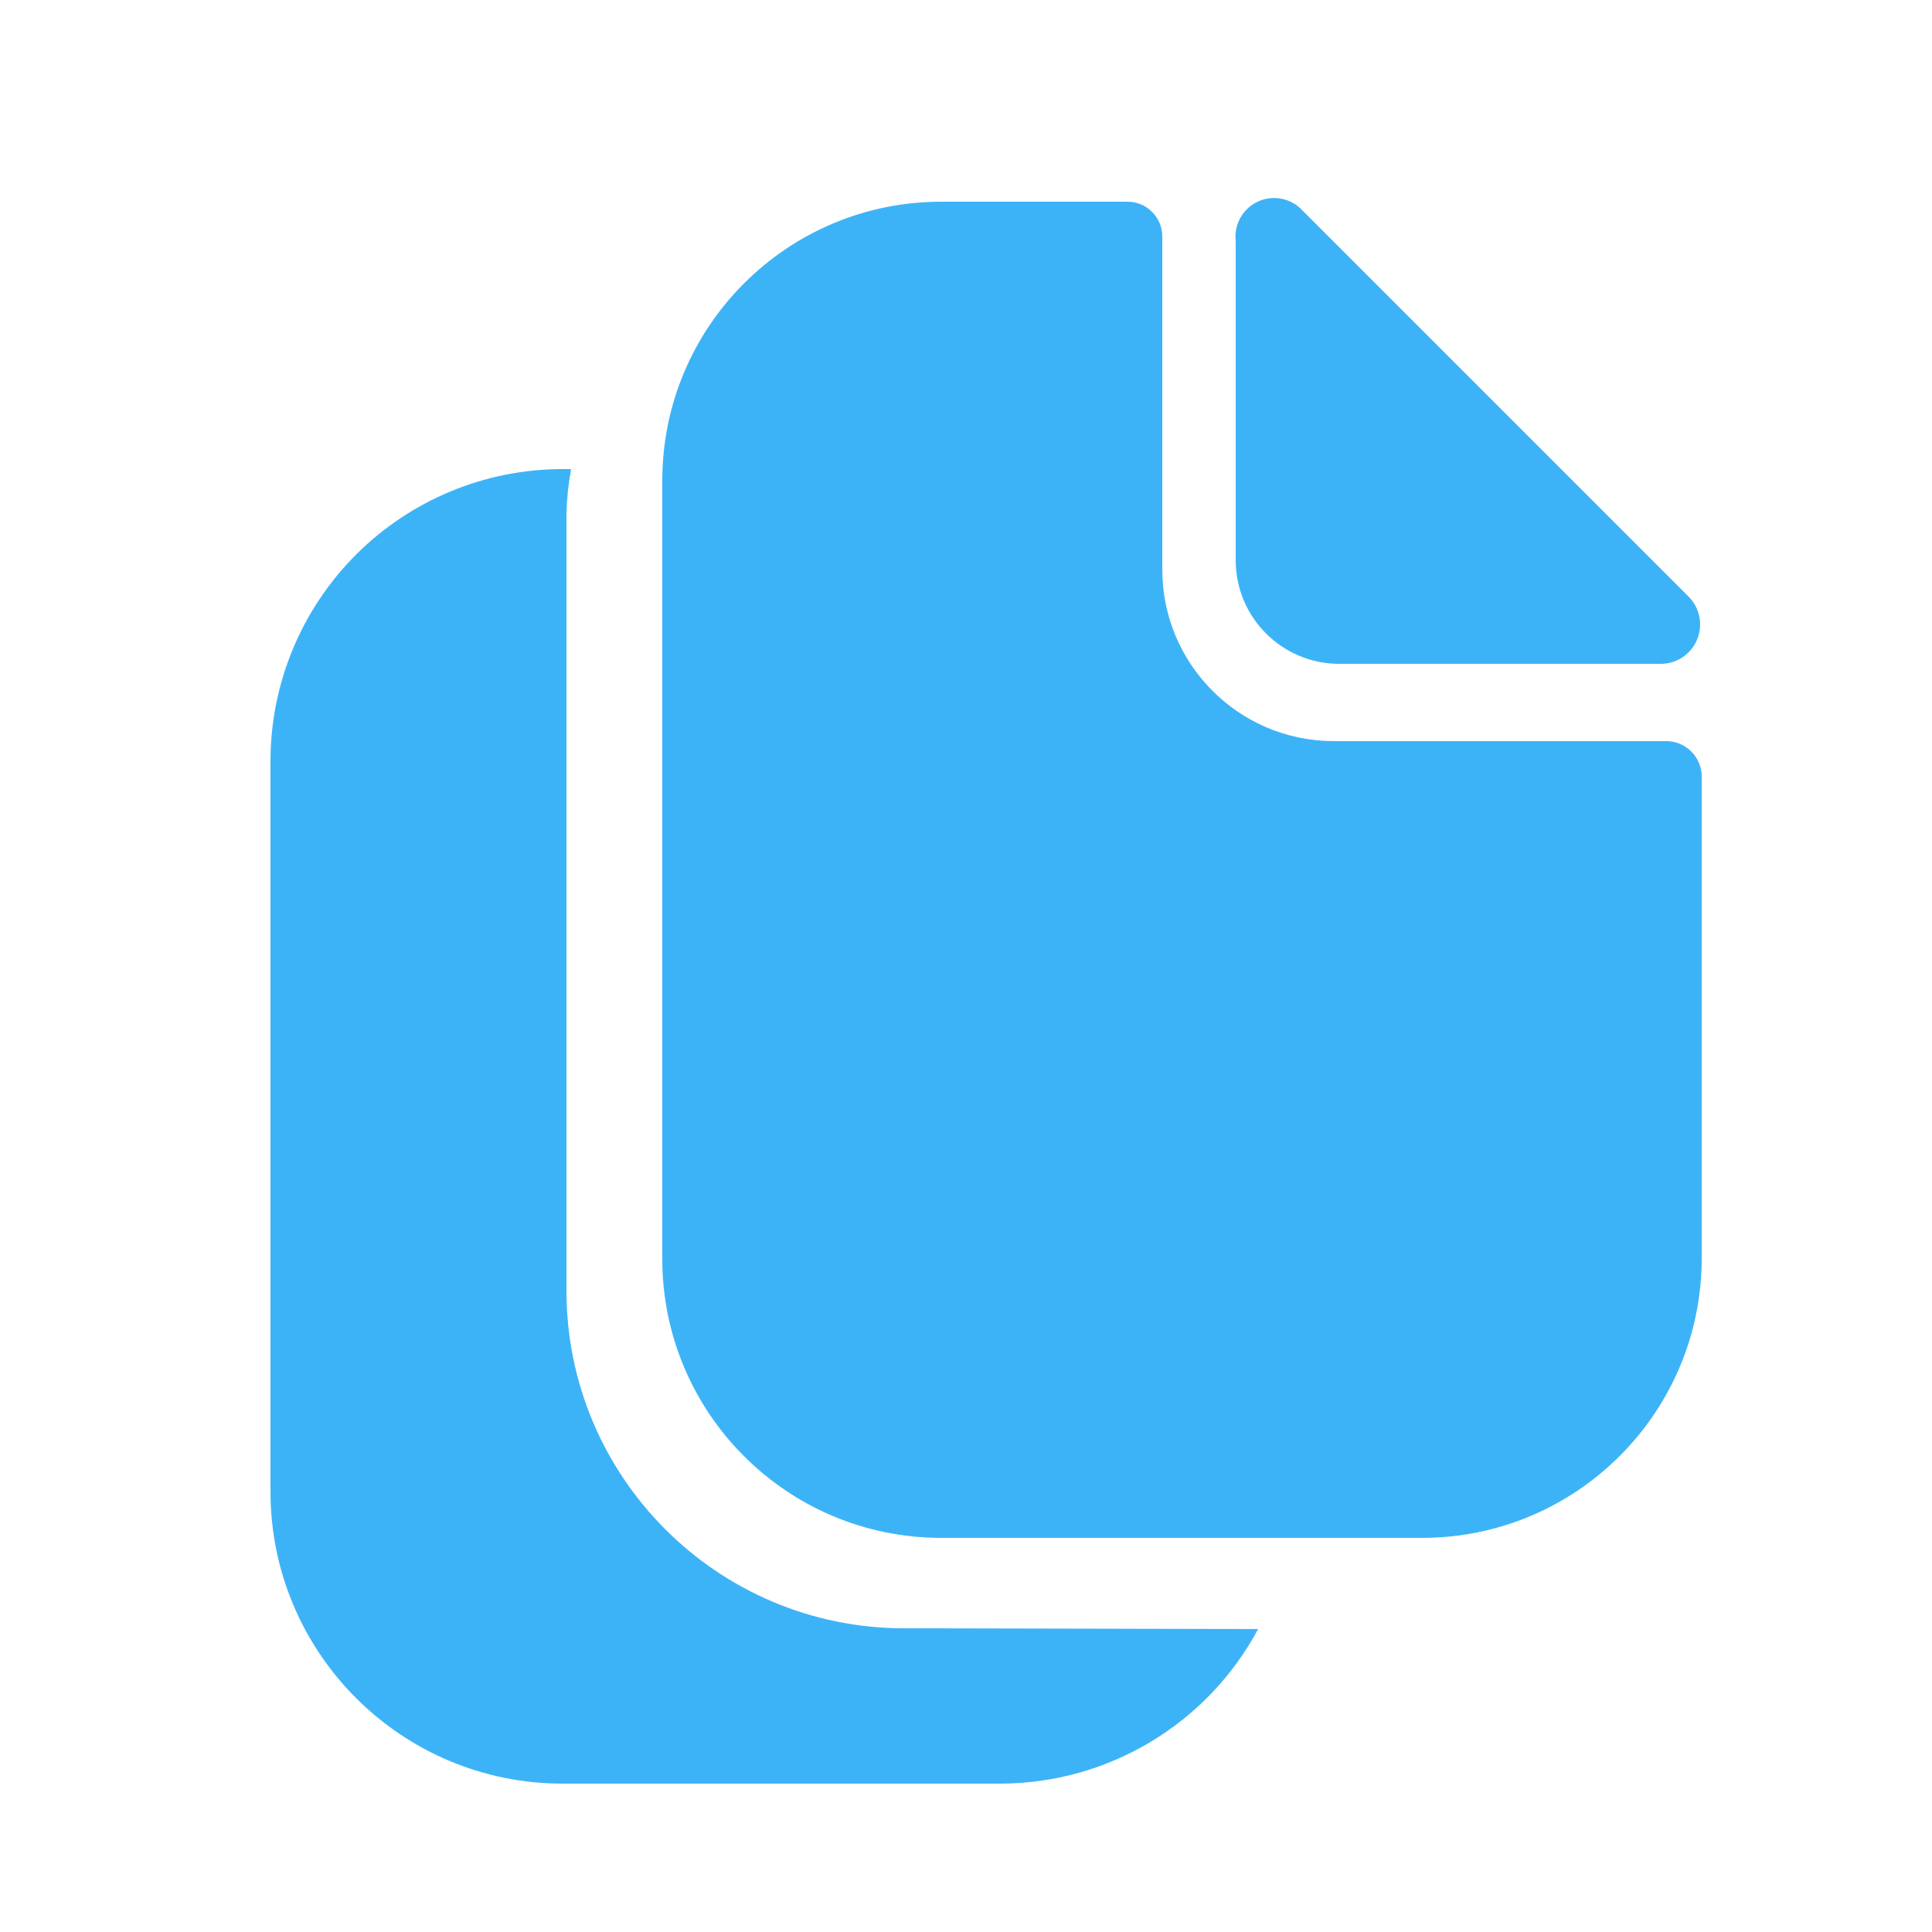
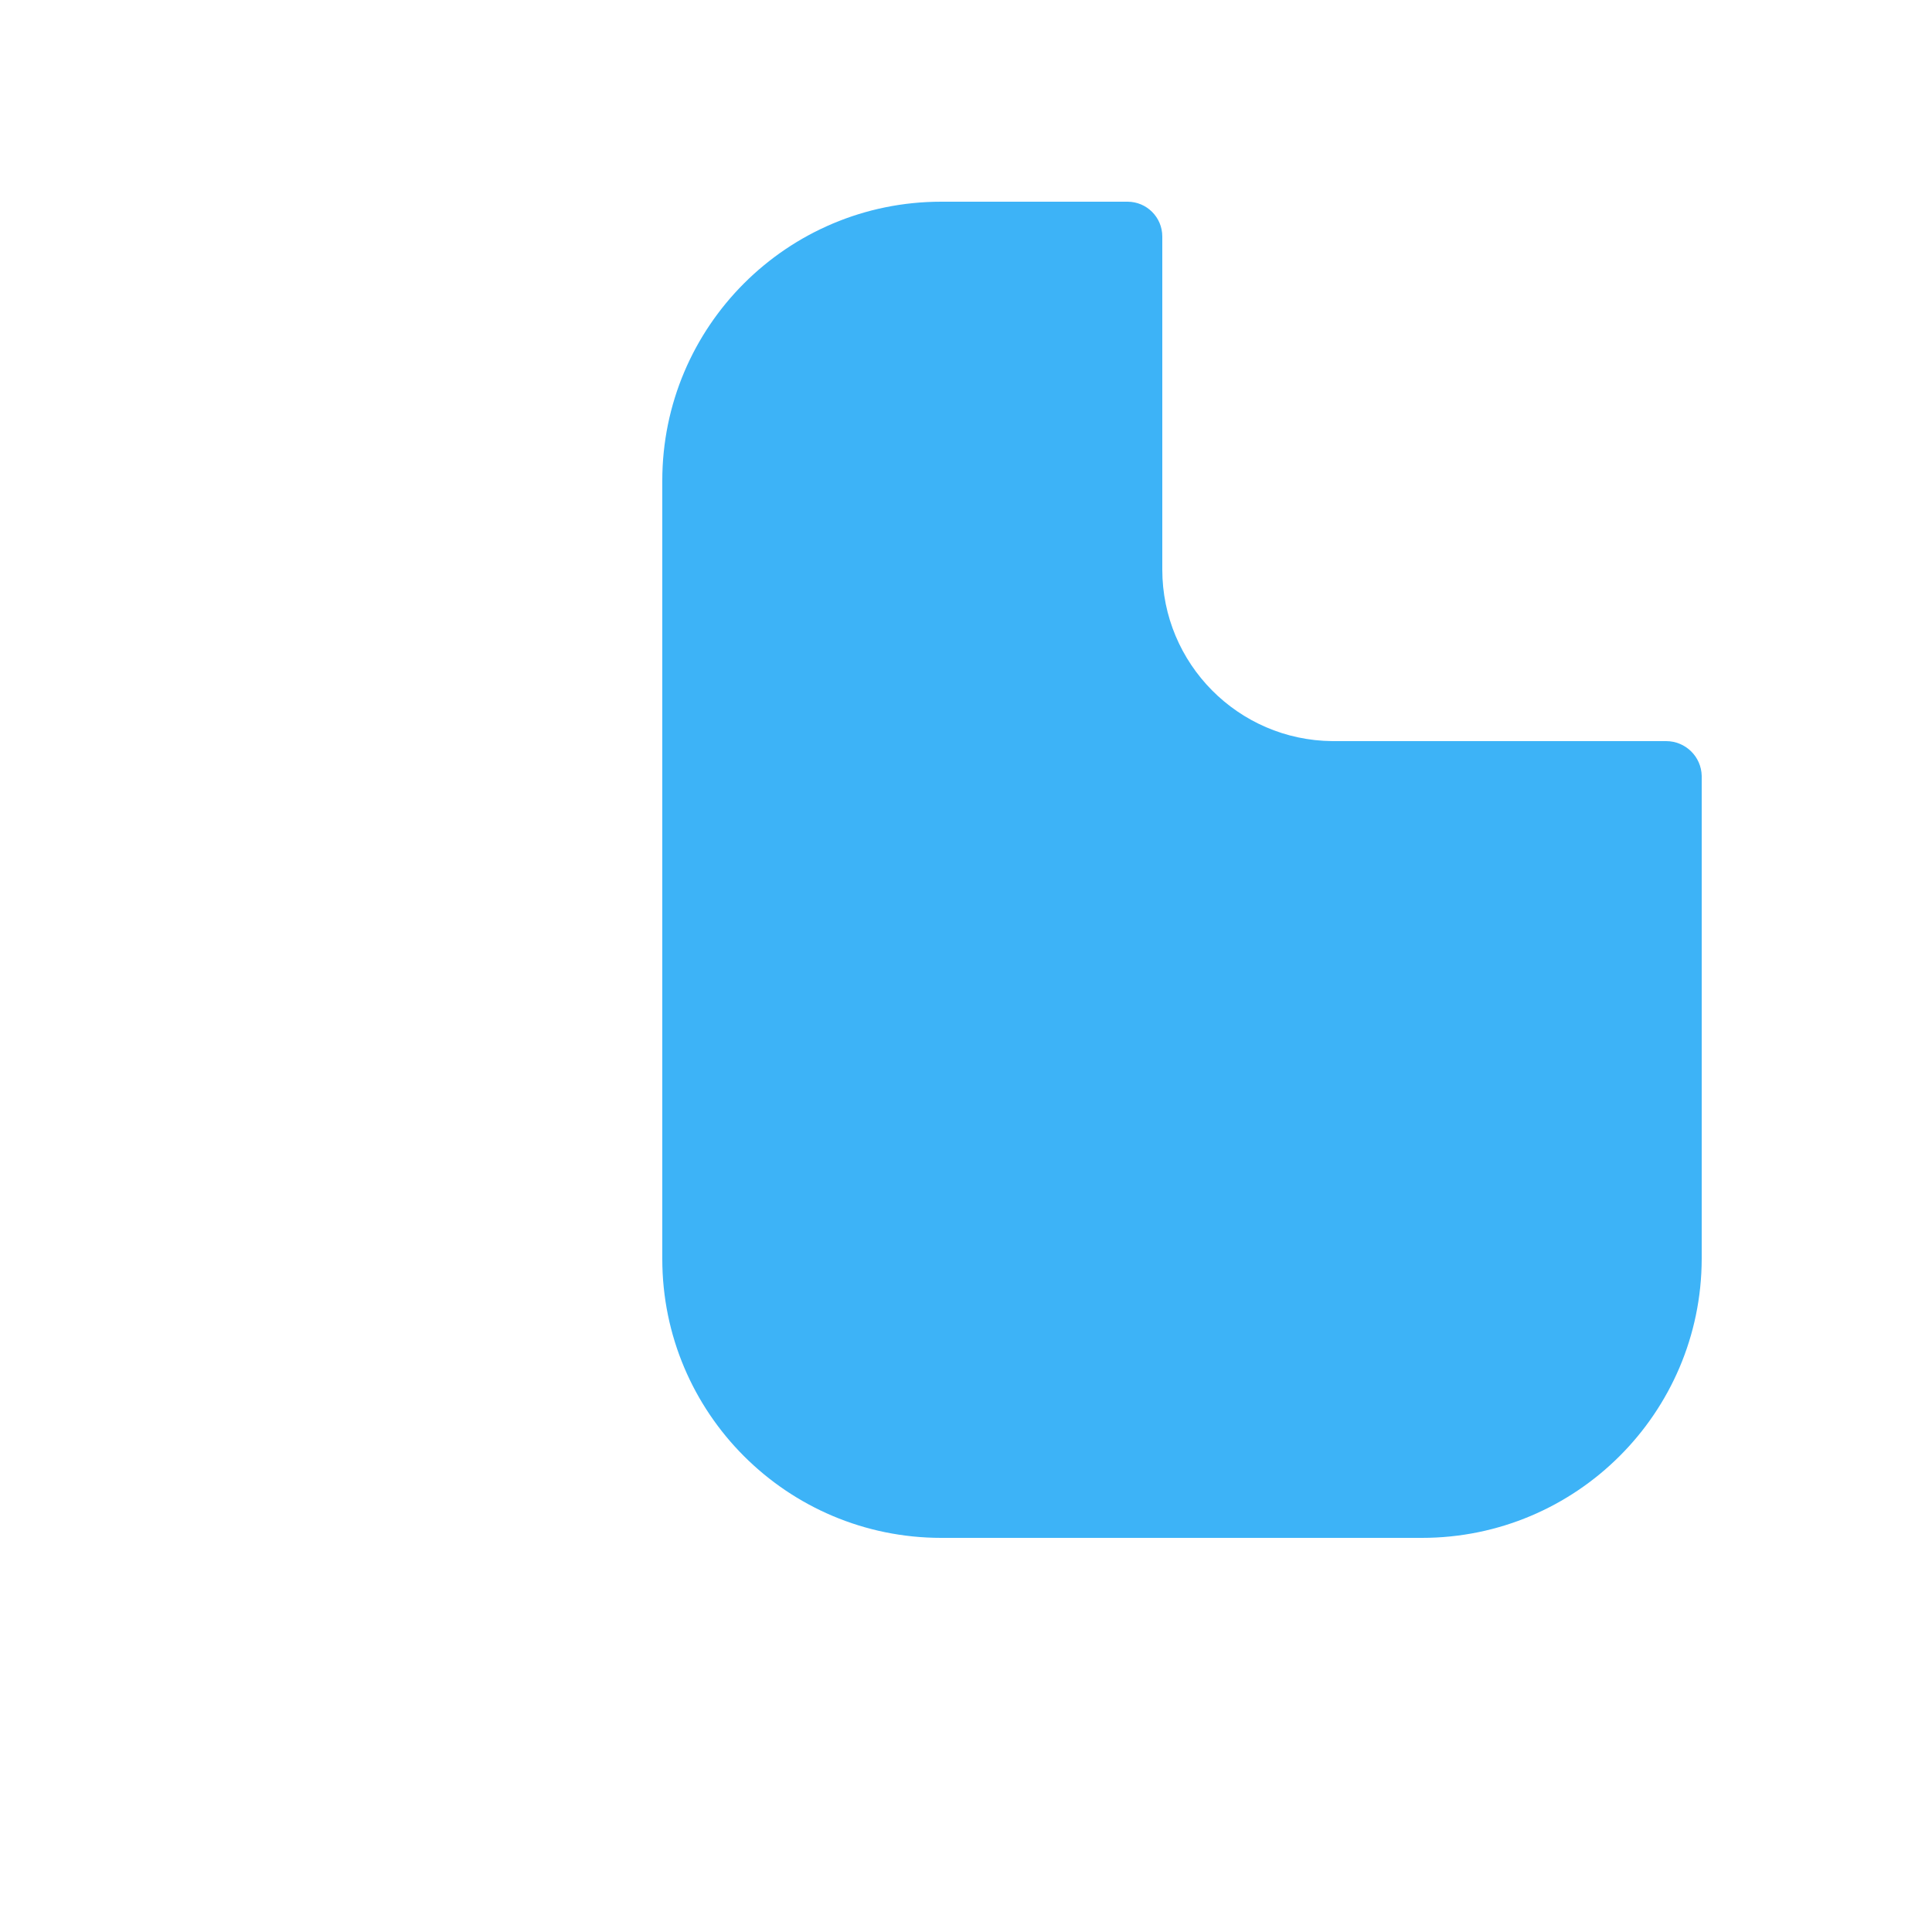
<svg xmlns="http://www.w3.org/2000/svg" width="25" height="25" viewBox="0 0 25 25" fill="none">
-   <path d="M15.99 3.12V7.25C15.99 7.99 16.59 8.59 17.33 8.59H21.5C21.702 8.586 21.882 8.463 21.96 8.277C22.038 8.091 21.998 7.877 21.86 7.73L16.86 2.73C16.715 2.567 16.481 2.517 16.282 2.606C16.083 2.695 15.965 2.903 15.99 3.12Z" fill="#3DB3F7" />
  <path d="M17.24 9.59C16.022 9.579 15.04 8.588 15.04 7.37V3.06C15.04 2.811 14.838 2.61 14.59 2.61H12.18C10.186 2.61 8.57 4.226 8.57 6.22V16.29C8.57 18.284 10.186 19.9 12.18 19.9H18.4C20.395 19.9 22.015 18.285 22.02 16.29V10.04C22.015 9.79 21.81 9.59 21.56 9.59H17.24Z" fill="#3DB3F7" />
-   <path d="M7.33 16.7C7.33 19.11 9.28 21.064 11.69 21.07L16.28 21.08C15.622 22.308 14.343 23.076 12.95 23.08H7.28C5.192 23.08 3.5 21.387 3.5 19.3V9.85C3.5 8.847 3.898 7.886 4.607 7.177C5.316 6.468 6.277 6.07 7.28 6.07H7.39C7.355 6.258 7.335 6.449 7.33 6.64V16.7Z" fill="#3DB3F7" />
</svg>